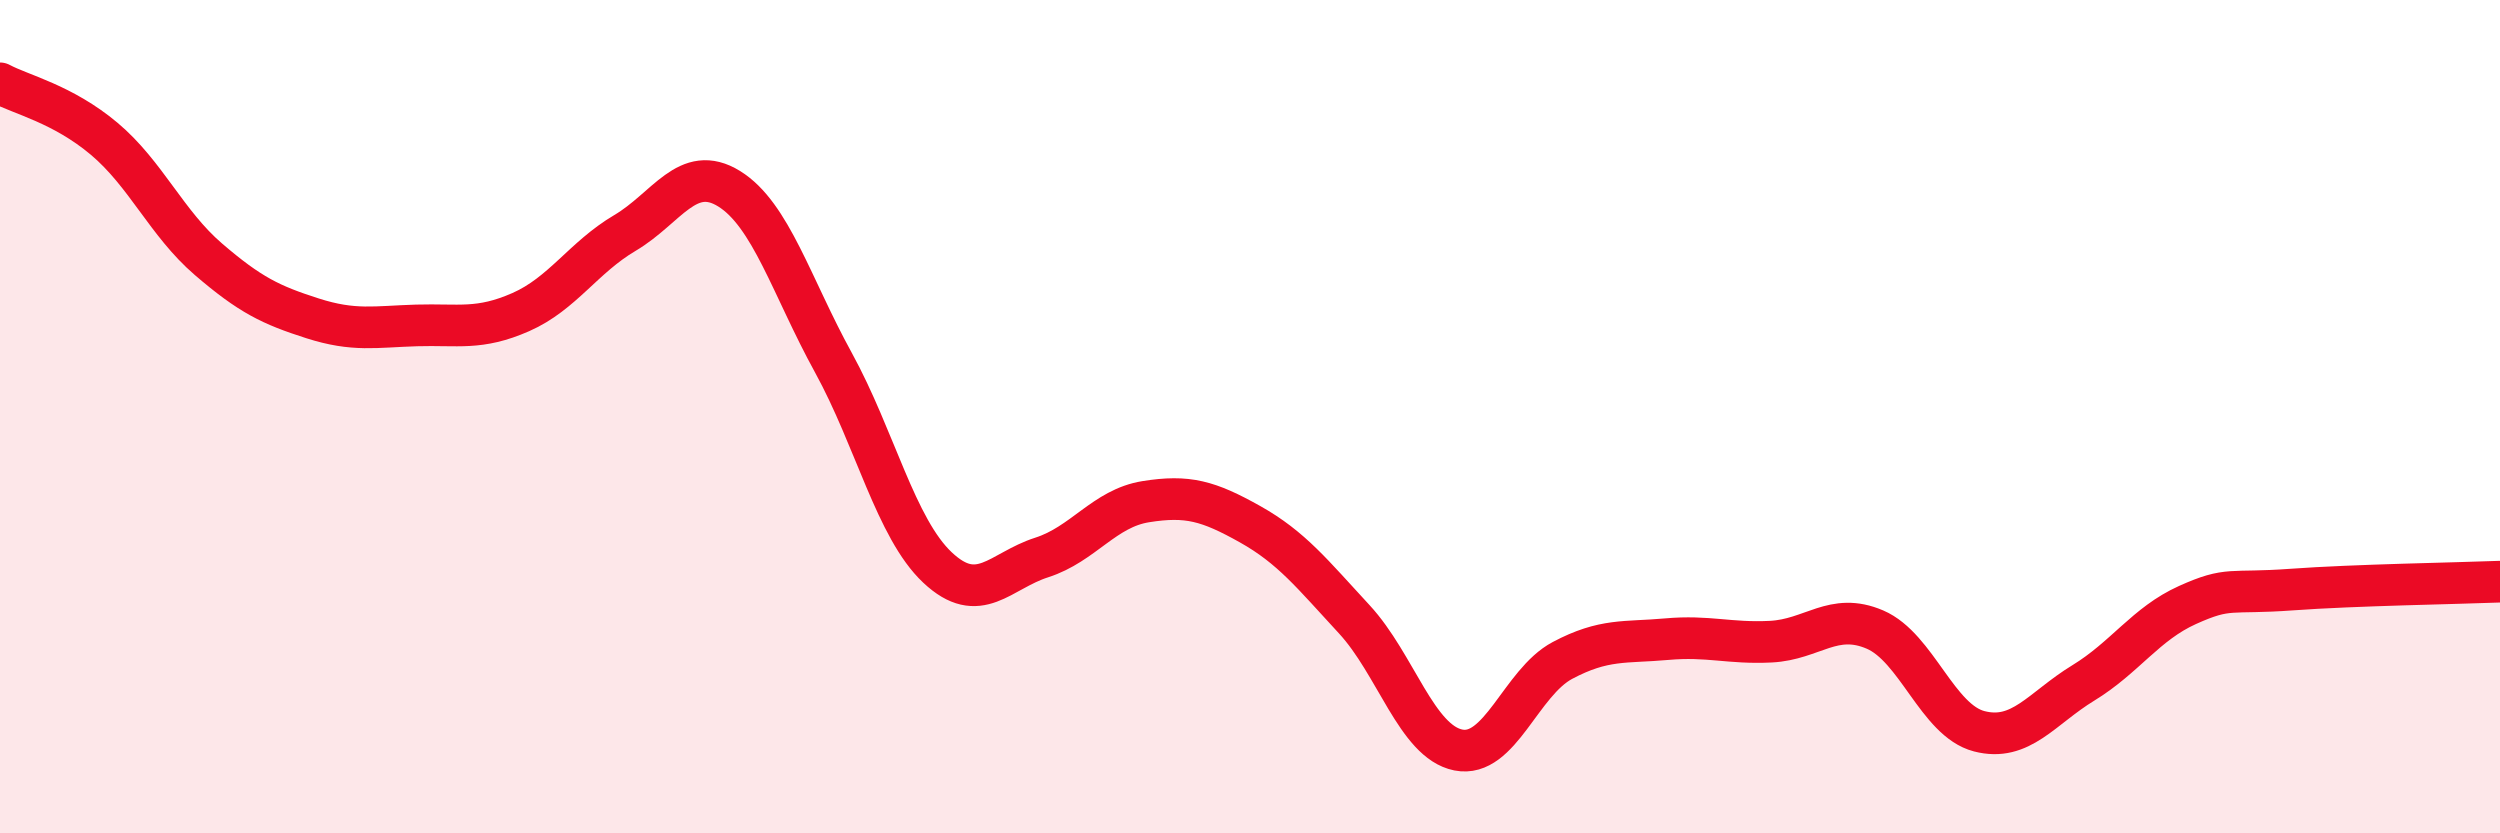
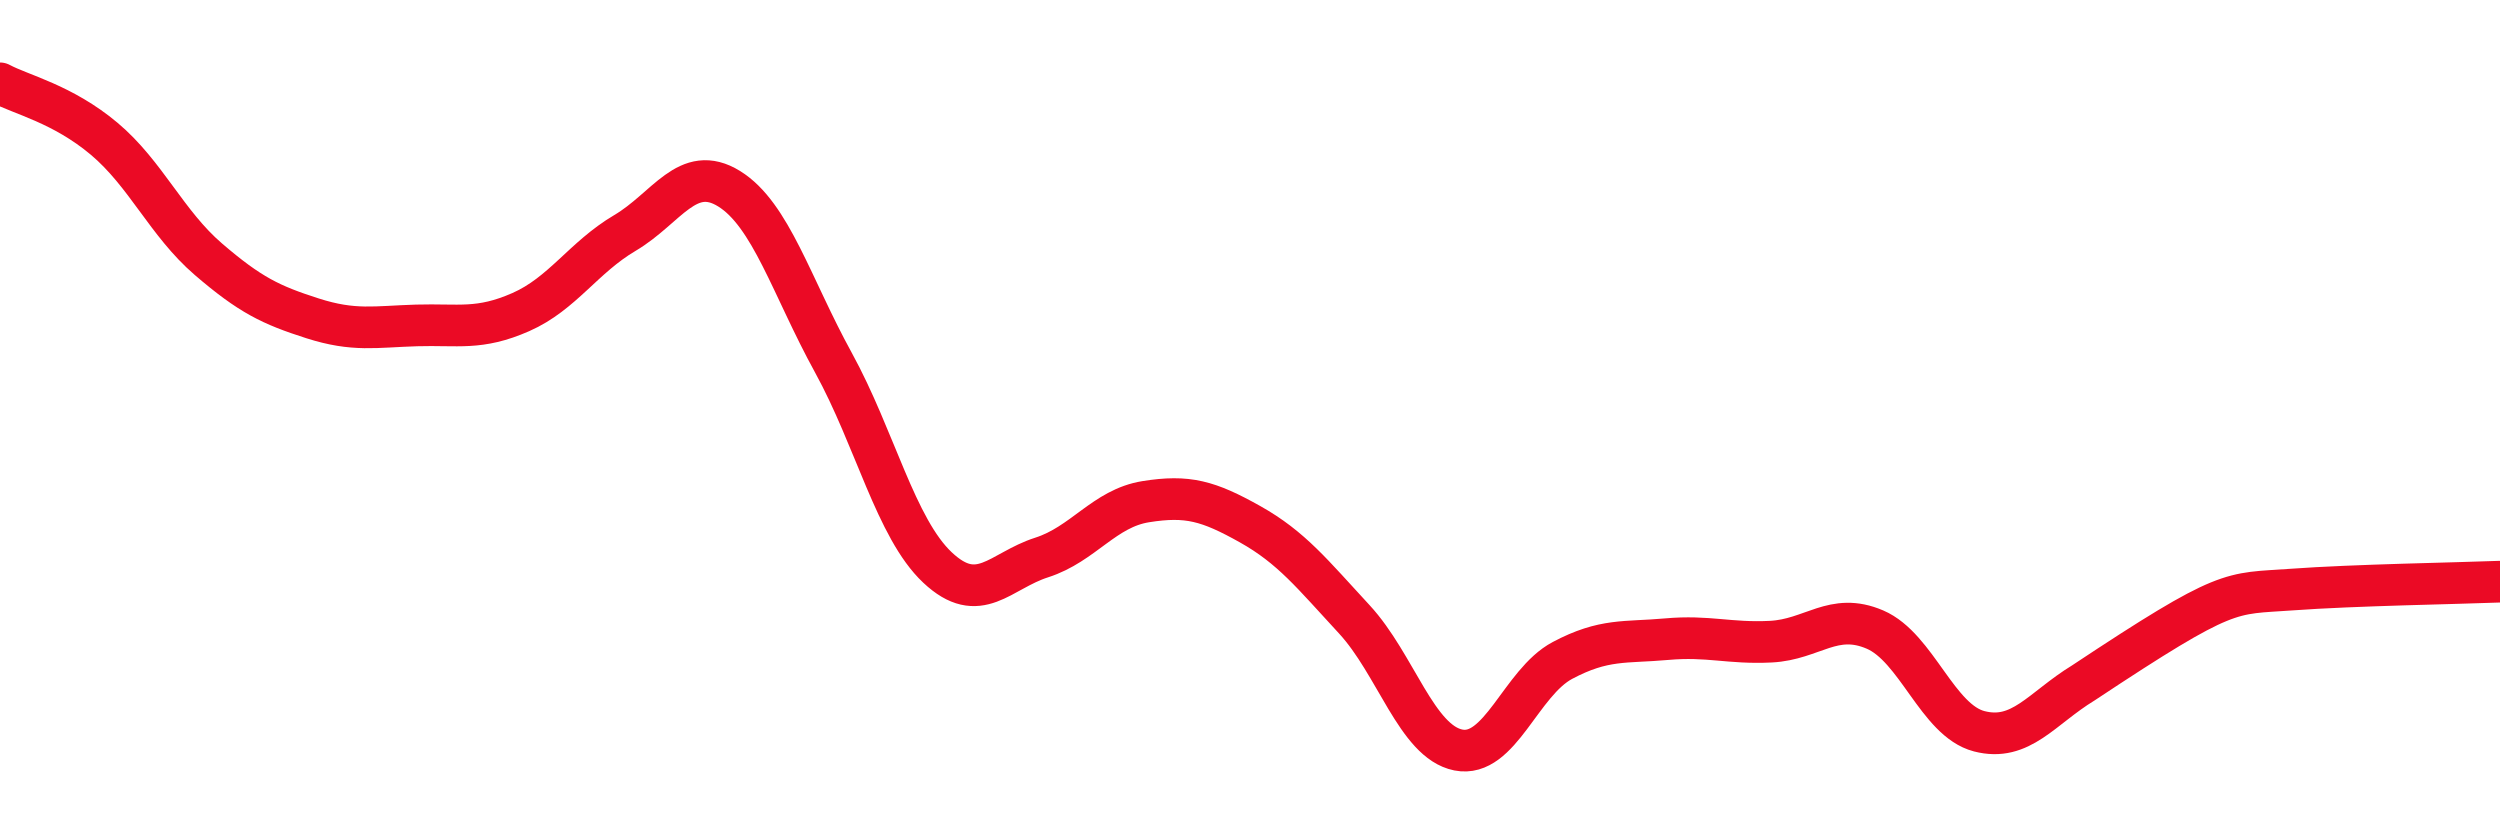
<svg xmlns="http://www.w3.org/2000/svg" width="60" height="20" viewBox="0 0 60 20">
-   <path d="M 0,2 C 0.5,2.27 1.5,2.49 2.5,3.33 C 3.5,4.17 4,5.36 5,6.22 C 6,7.08 6.5,7.32 7.5,7.64 C 8.5,7.96 9,7.84 10,7.81 C 11,7.78 11.5,7.93 12.5,7.49 C 13.5,7.05 14,6.18 15,5.59 C 16,5 16.5,3.91 17.5,4.53 C 18.5,5.15 19,6.88 20,8.7 C 21,10.52 21.5,12.68 22.5,13.62 C 23.5,14.56 24,13.7 25,13.38 C 26,13.06 26.5,12.2 27.5,12.04 C 28.5,11.88 29,12.02 30,12.58 C 31,13.14 31.5,13.78 32.5,14.86 C 33.5,15.94 34,17.8 35,18 C 36,18.2 36.5,16.38 37.5,15.85 C 38.5,15.32 39,15.43 40,15.34 C 41,15.25 41.5,15.45 42.5,15.4 C 43.5,15.35 44,14.68 45,15.11 C 46,15.54 46.5,17.29 47.5,17.55 C 48.5,17.81 49,17 50,16.39 C 51,15.78 51.5,14.97 52.5,14.52 C 53.5,14.07 53.5,14.26 55,14.15 C 56.5,14.04 59,14 60,13.96L60 20L0 20Z" fill="#EB0A25" opacity="0.1" stroke-linecap="round" stroke-linejoin="round" />
-   <path d="M 0,2 C 0.5,2.27 1.5,2.49 2.5,3.33 C 3.5,4.17 4,5.36 5,6.22 C 6,7.08 6.5,7.32 7.5,7.64 C 8.5,7.96 9,7.84 10,7.81 C 11,7.78 11.5,7.93 12.5,7.49 C 13.5,7.05 14,6.18 15,5.59 C 16,5 16.5,3.91 17.5,4.53 C 18.5,5.15 19,6.88 20,8.7 C 21,10.52 21.5,12.68 22.5,13.62 C 23.5,14.56 24,13.7 25,13.38 C 26,13.06 26.5,12.2 27.5,12.04 C 28.5,11.88 29,12.02 30,12.58 C 31,13.14 31.5,13.78 32.5,14.86 C 33.5,15.94 34,17.8 35,18 C 36,18.2 36.5,16.38 37.5,15.85 C 38.5,15.32 39,15.43 40,15.34 C 41,15.25 41.5,15.45 42.5,15.4 C 43.5,15.35 44,14.68 45,15.11 C 46,15.54 46.5,17.29 47.5,17.55 C 48.5,17.81 49,17 50,16.39 C 51,15.78 51.5,14.97 52.5,14.52 C 53.5,14.07 53.5,14.26 55,14.15 C 56.5,14.04 59,14 60,13.96" stroke="#EB0A25" stroke-width="1" fill="none" stroke-linecap="round" stroke-linejoin="round" />
+   <path d="M 0,2 C 0.5,2.27 1.5,2.49 2.5,3.33 C 3.5,4.17 4,5.36 5,6.22 C 6,7.08 6.5,7.32 7.5,7.64 C 8.5,7.96 9,7.84 10,7.81 C 11,7.78 11.5,7.93 12.5,7.49 C 13.5,7.05 14,6.18 15,5.59 C 16,5 16.5,3.91 17.5,4.53 C 18.5,5.15 19,6.88 20,8.7 C 21,10.52 21.5,12.68 22.5,13.62 C 23.5,14.56 24,13.7 25,13.38 C 26,13.06 26.5,12.2 27.5,12.04 C 28.5,11.88 29,12.02 30,12.58 C 31,13.14 31.5,13.78 32.5,14.86 C 33.5,15.94 34,17.8 35,18 C 36,18.2 36.5,16.38 37.5,15.85 C 38.5,15.32 39,15.43 40,15.34 C 41,15.25 41.5,15.45 42.5,15.4 C 43.5,15.35 44,14.68 45,15.11 C 46,15.54 46.5,17.29 47.5,17.55 C 48.5,17.81 49,17 50,16.39 C 53.5,14.07 53.5,14.26 55,14.15 C 56.5,14.04 59,14 60,13.96" stroke="#EB0A25" stroke-width="1" fill="none" stroke-linecap="round" stroke-linejoin="round" />
</svg>